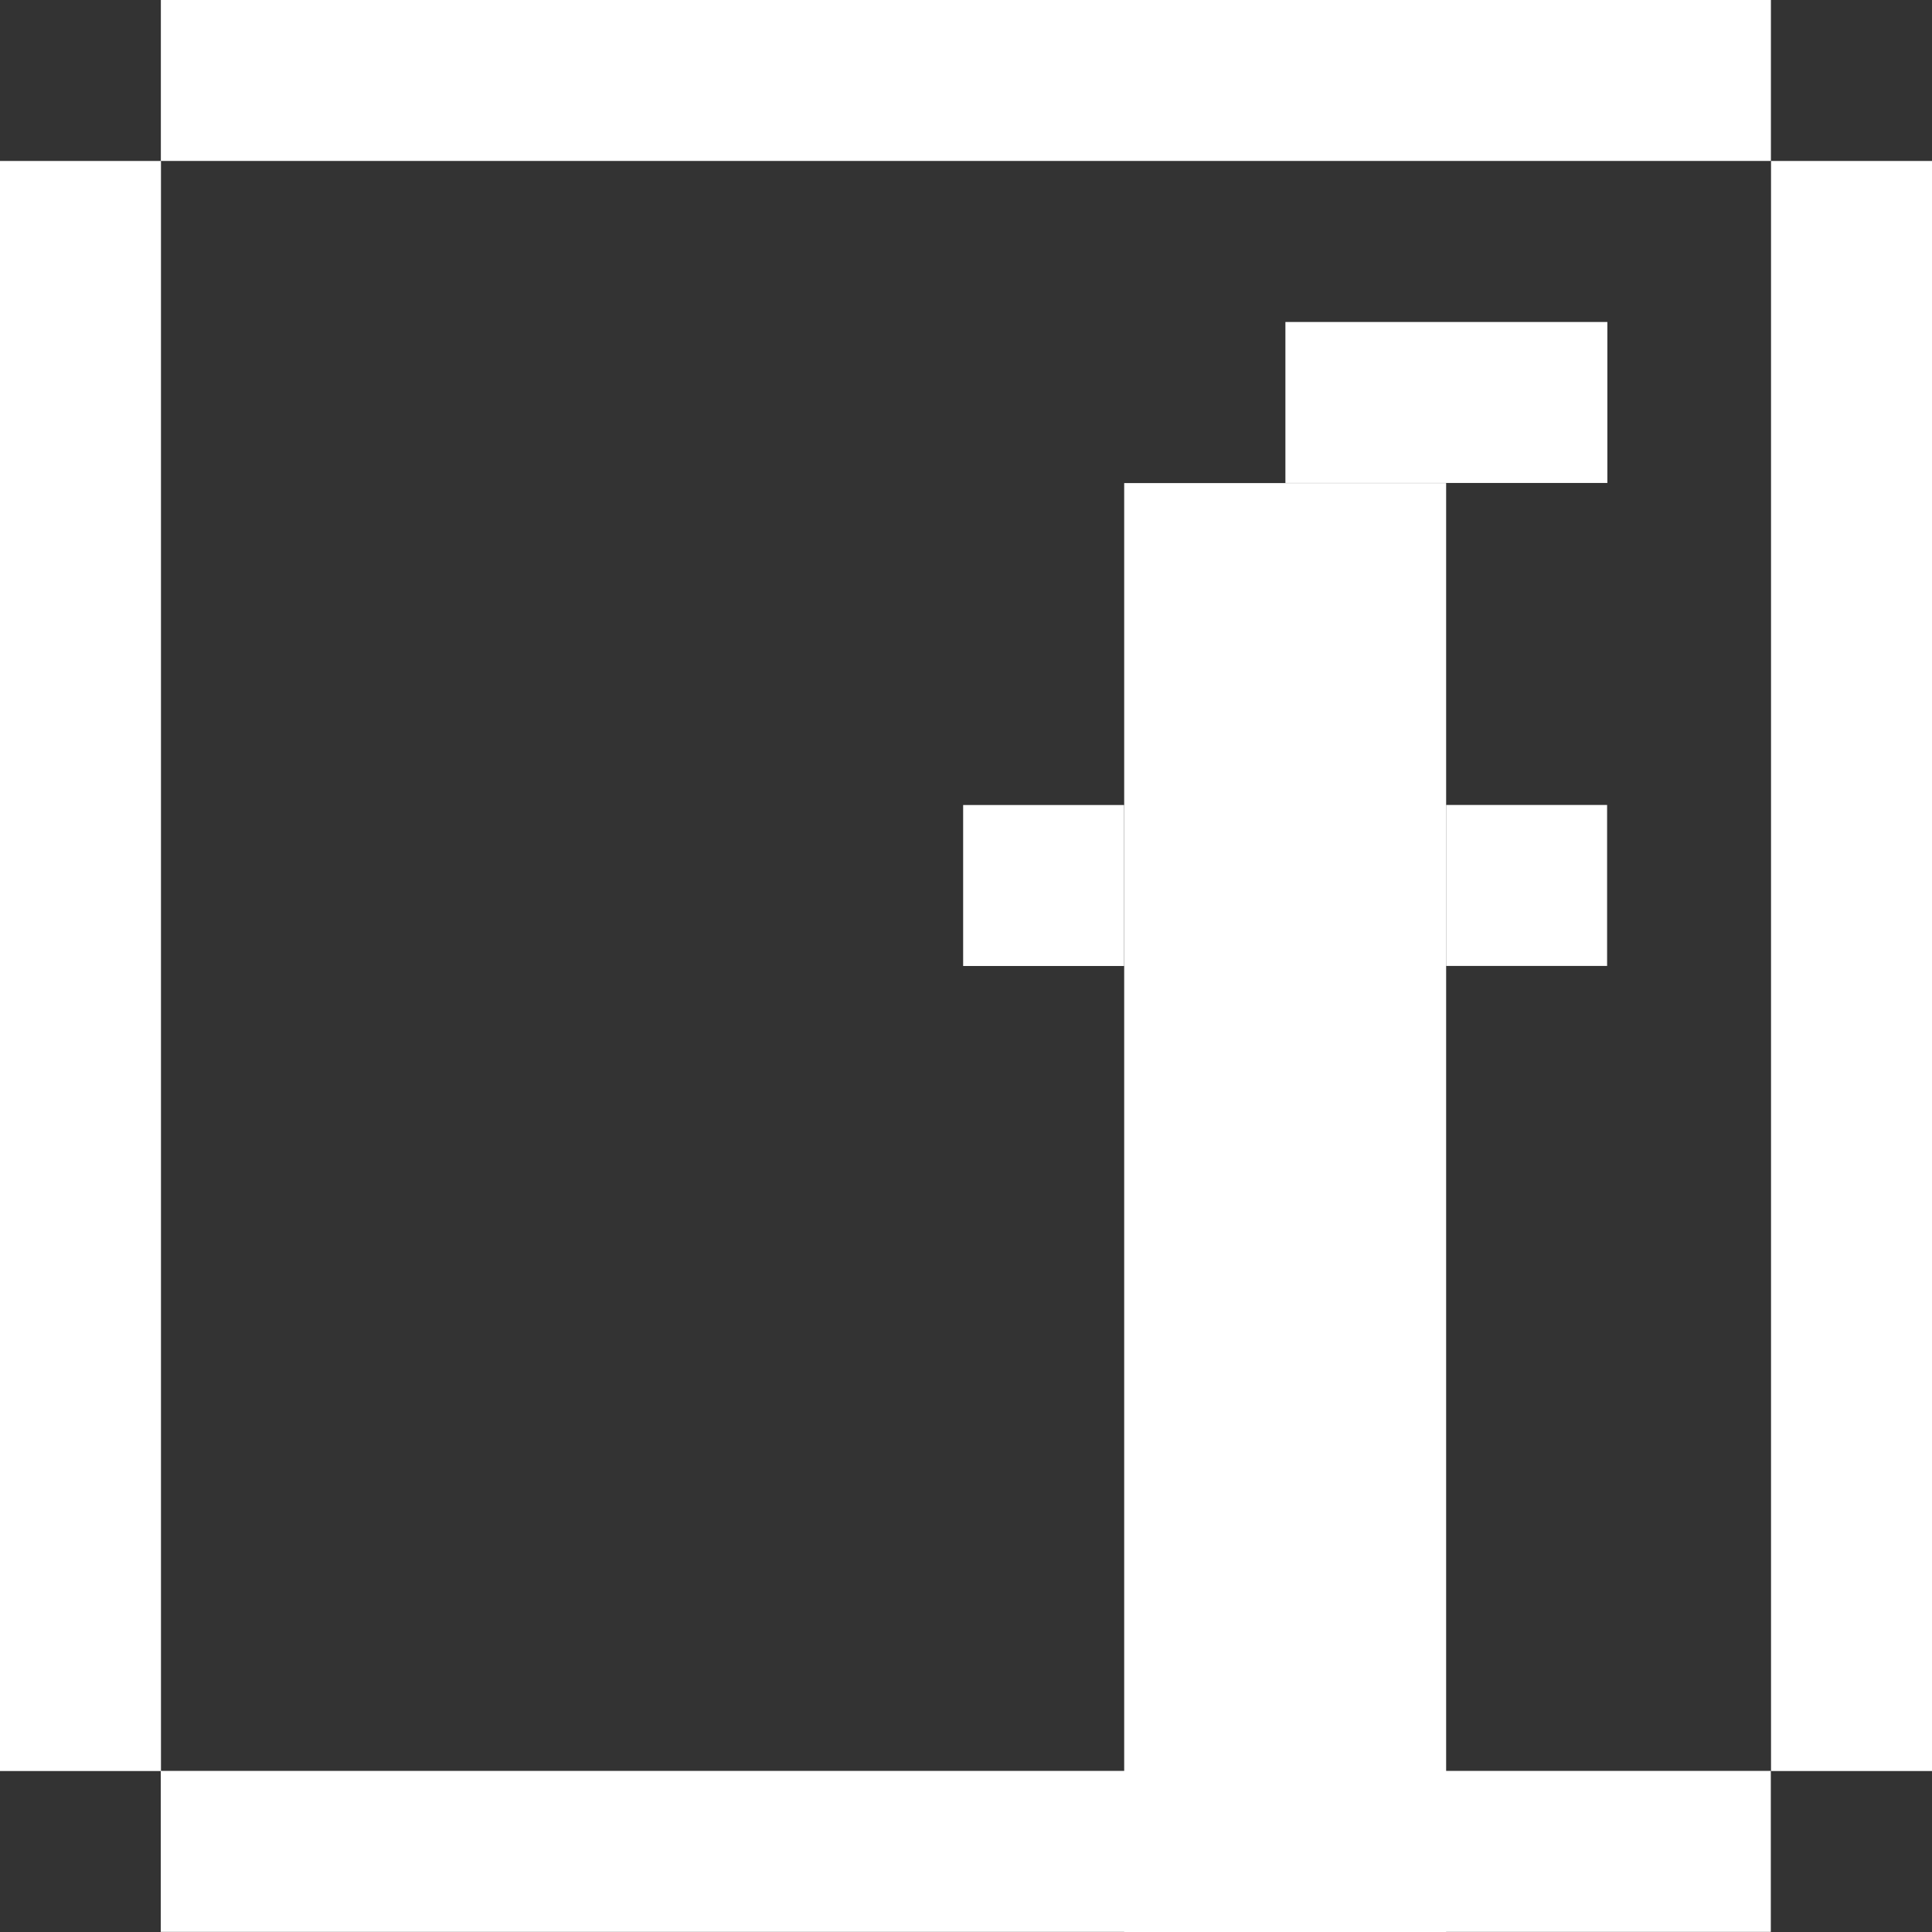
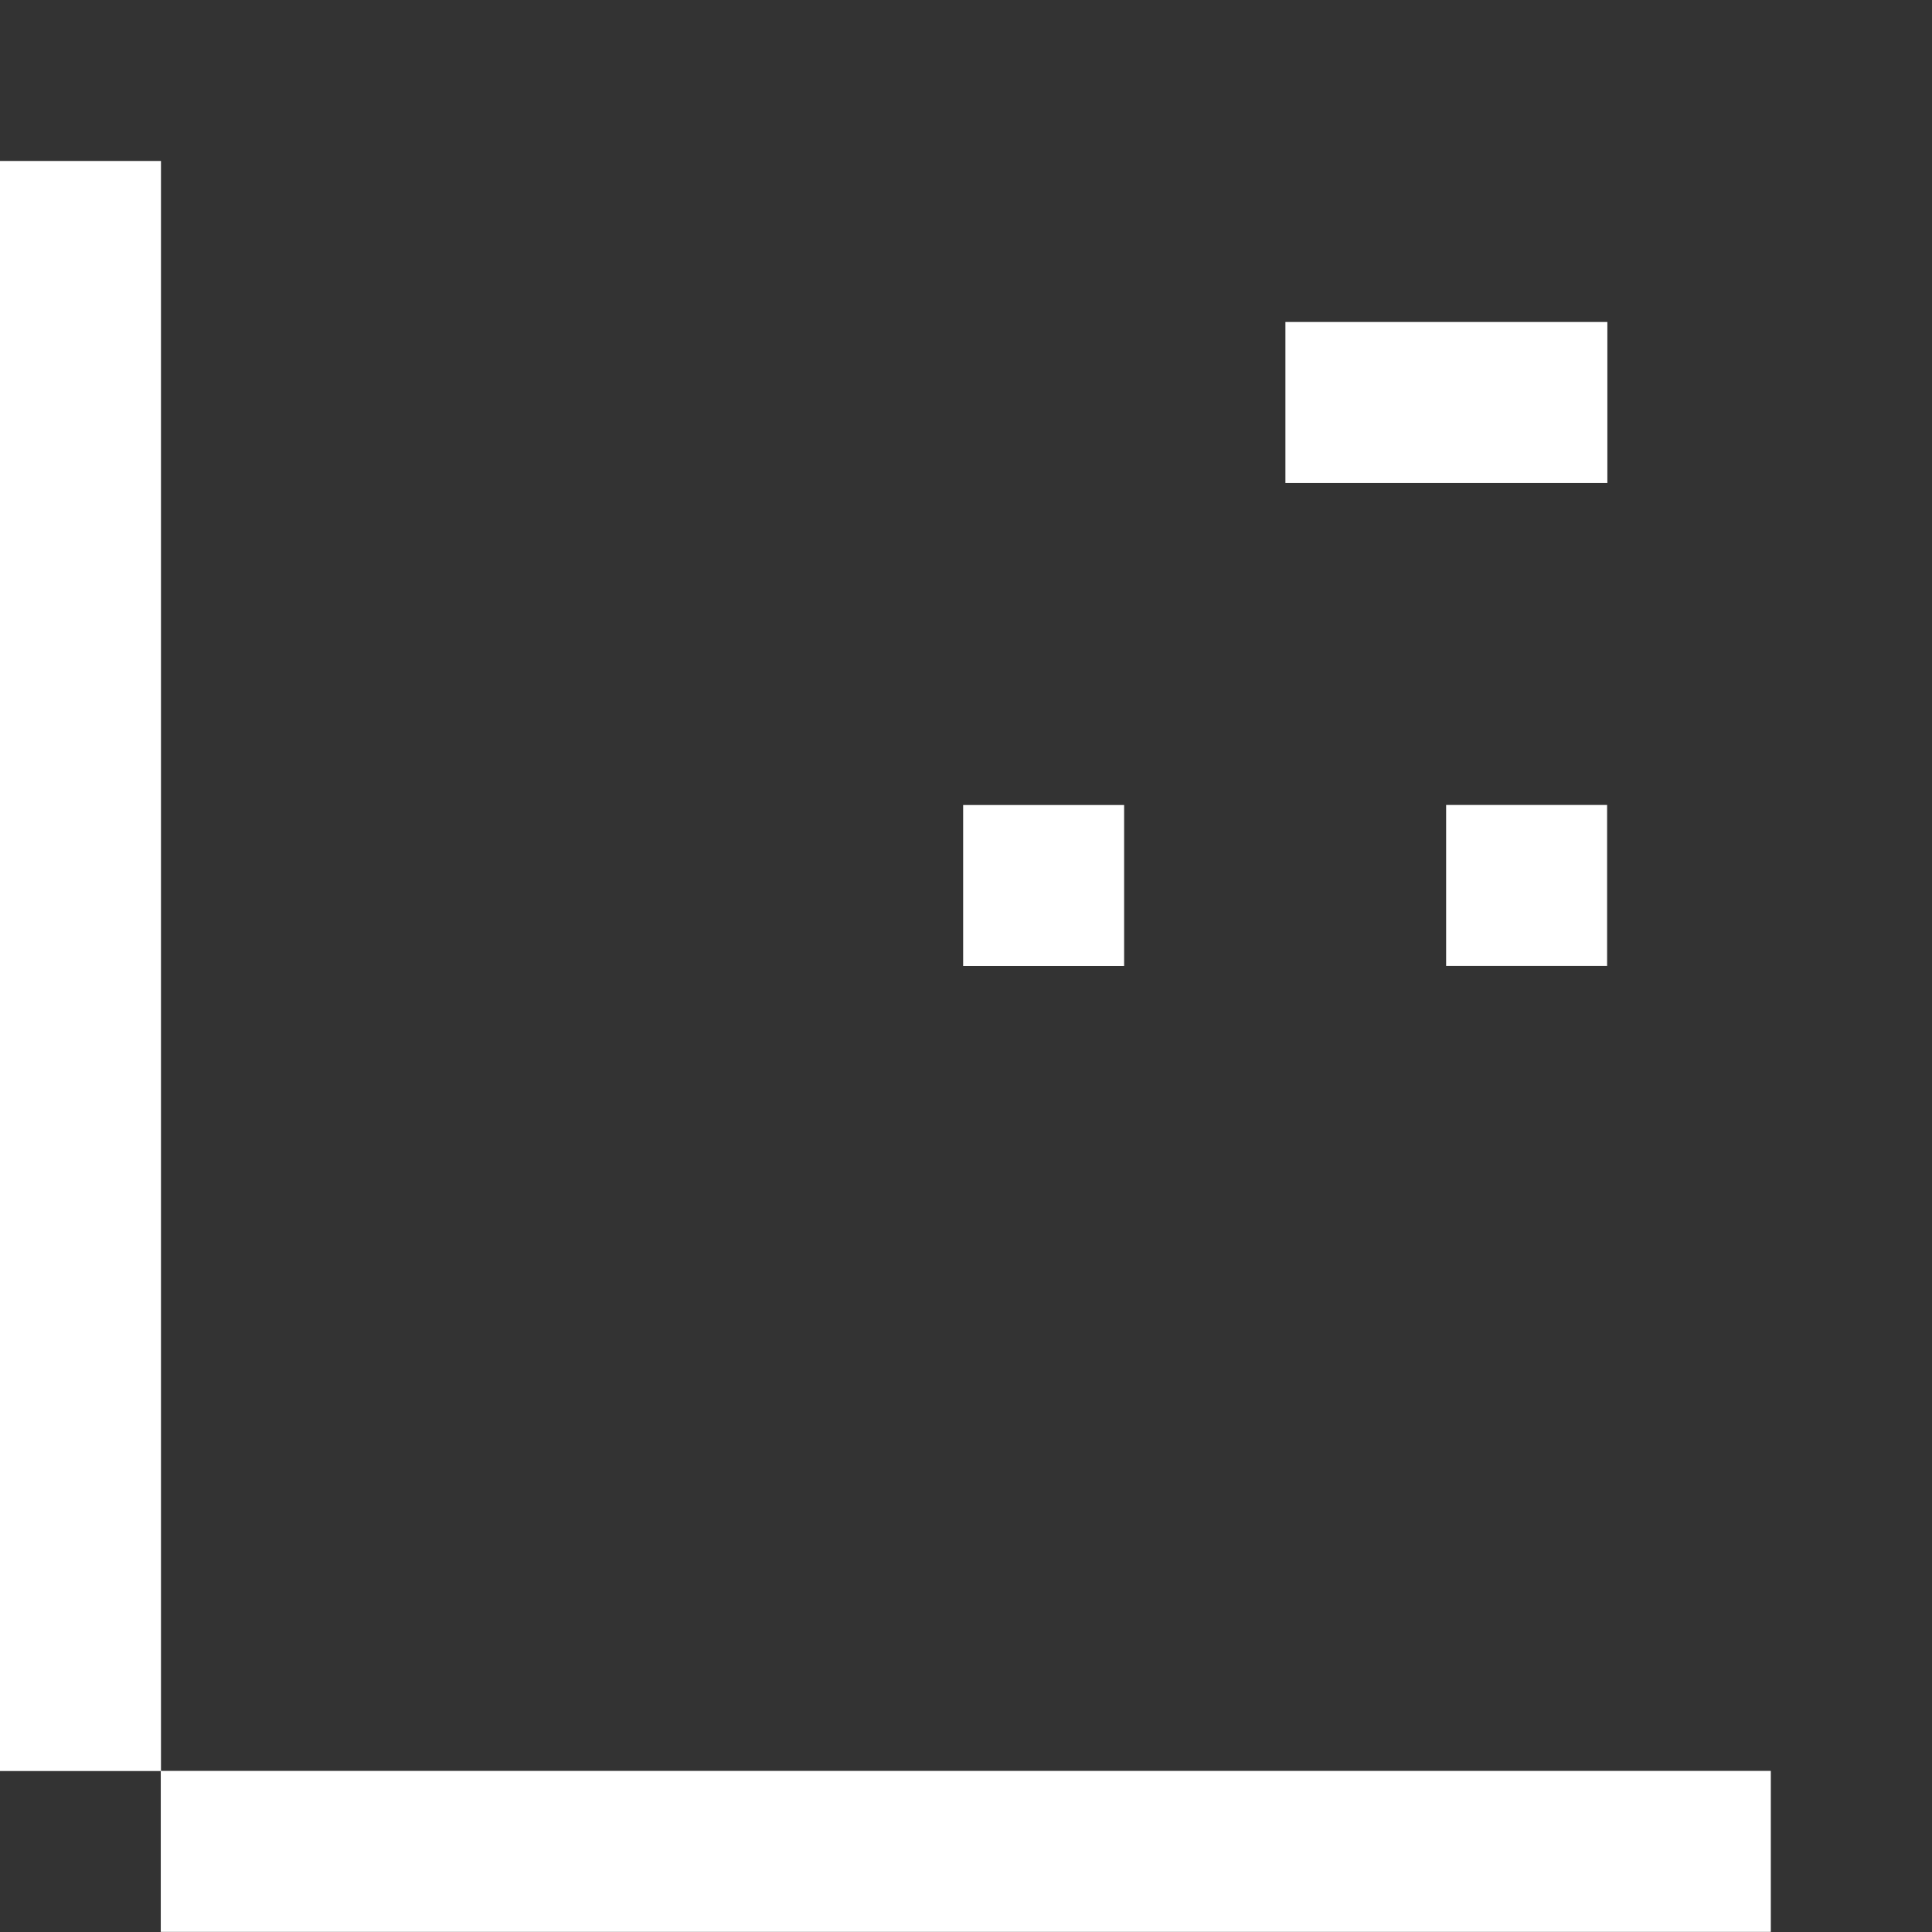
<svg xmlns="http://www.w3.org/2000/svg" version="1.1" id="Ebene_1" x="0px" y="0px" viewBox="0 0 595.3 595.3" style="enable-background:new 0 0 595.3 595.3;" xml:space="preserve">
  <rect x="0" y="0" width="595.3" height="595.3" fill="#333333" stroke="none" />
  <g fill="white">
-     <rect x="172.8" y="322.5" transform="matrix(-1.836970e-16 1 -1 -1.836970e-16 768.093 -23.95)" width="446.5" height="99.2" />
    <rect x="0" y="49.6" width="49.6" height="496.1" />
-     <rect x="272.8" y="-223.2" transform="matrix(-1.836970e-16 1 -1 -1.836970e-16 322.465 -272.81)" width="49.6" height="496.1" />
    <rect x="272.8" y="322.5" transform="matrix(-1.836970e-16 1 -1 -1.836970e-16 868.135 272.859)" width="49.6" height="496.1" />
-     <rect x="545.7" y="49.6" width="49.6" height="496.1" />
    <rect x="296.8" y="248.1" transform="matrix(-1.836970e-16 1 -1 -1.836970e-16 594.471 -48.752)" width="49.6" height="49.6" />
    <rect x="445.6" y="248.1" transform="matrix(-1.836970e-16 1 -1 -1.836970e-16 743.29 -197.571)" width="49.6" height="49.6" />
    <rect x="420.8" y="74.4" transform="matrix(-1.836970e-16 1 -1 -1.836970e-16 569.668 -321.587)" width="49.6" height="99.2" />
  </g>
</svg>